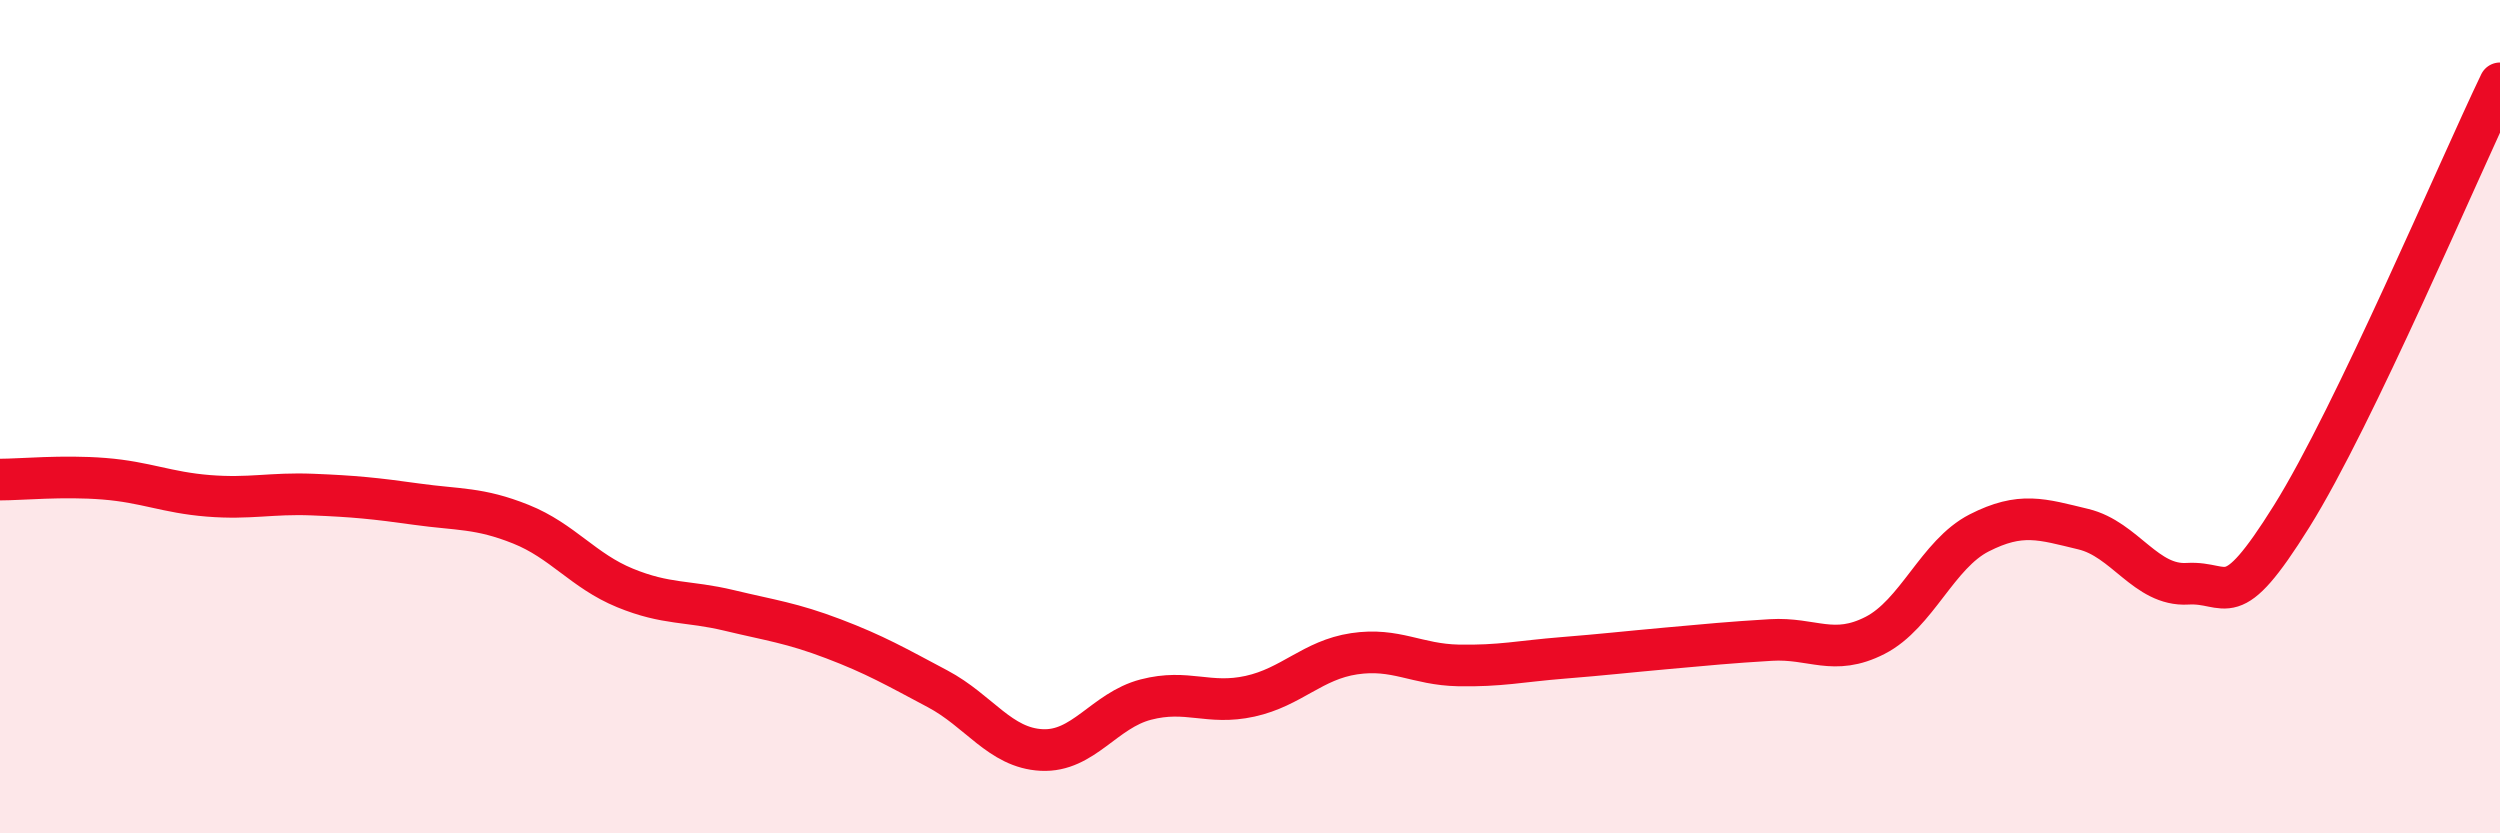
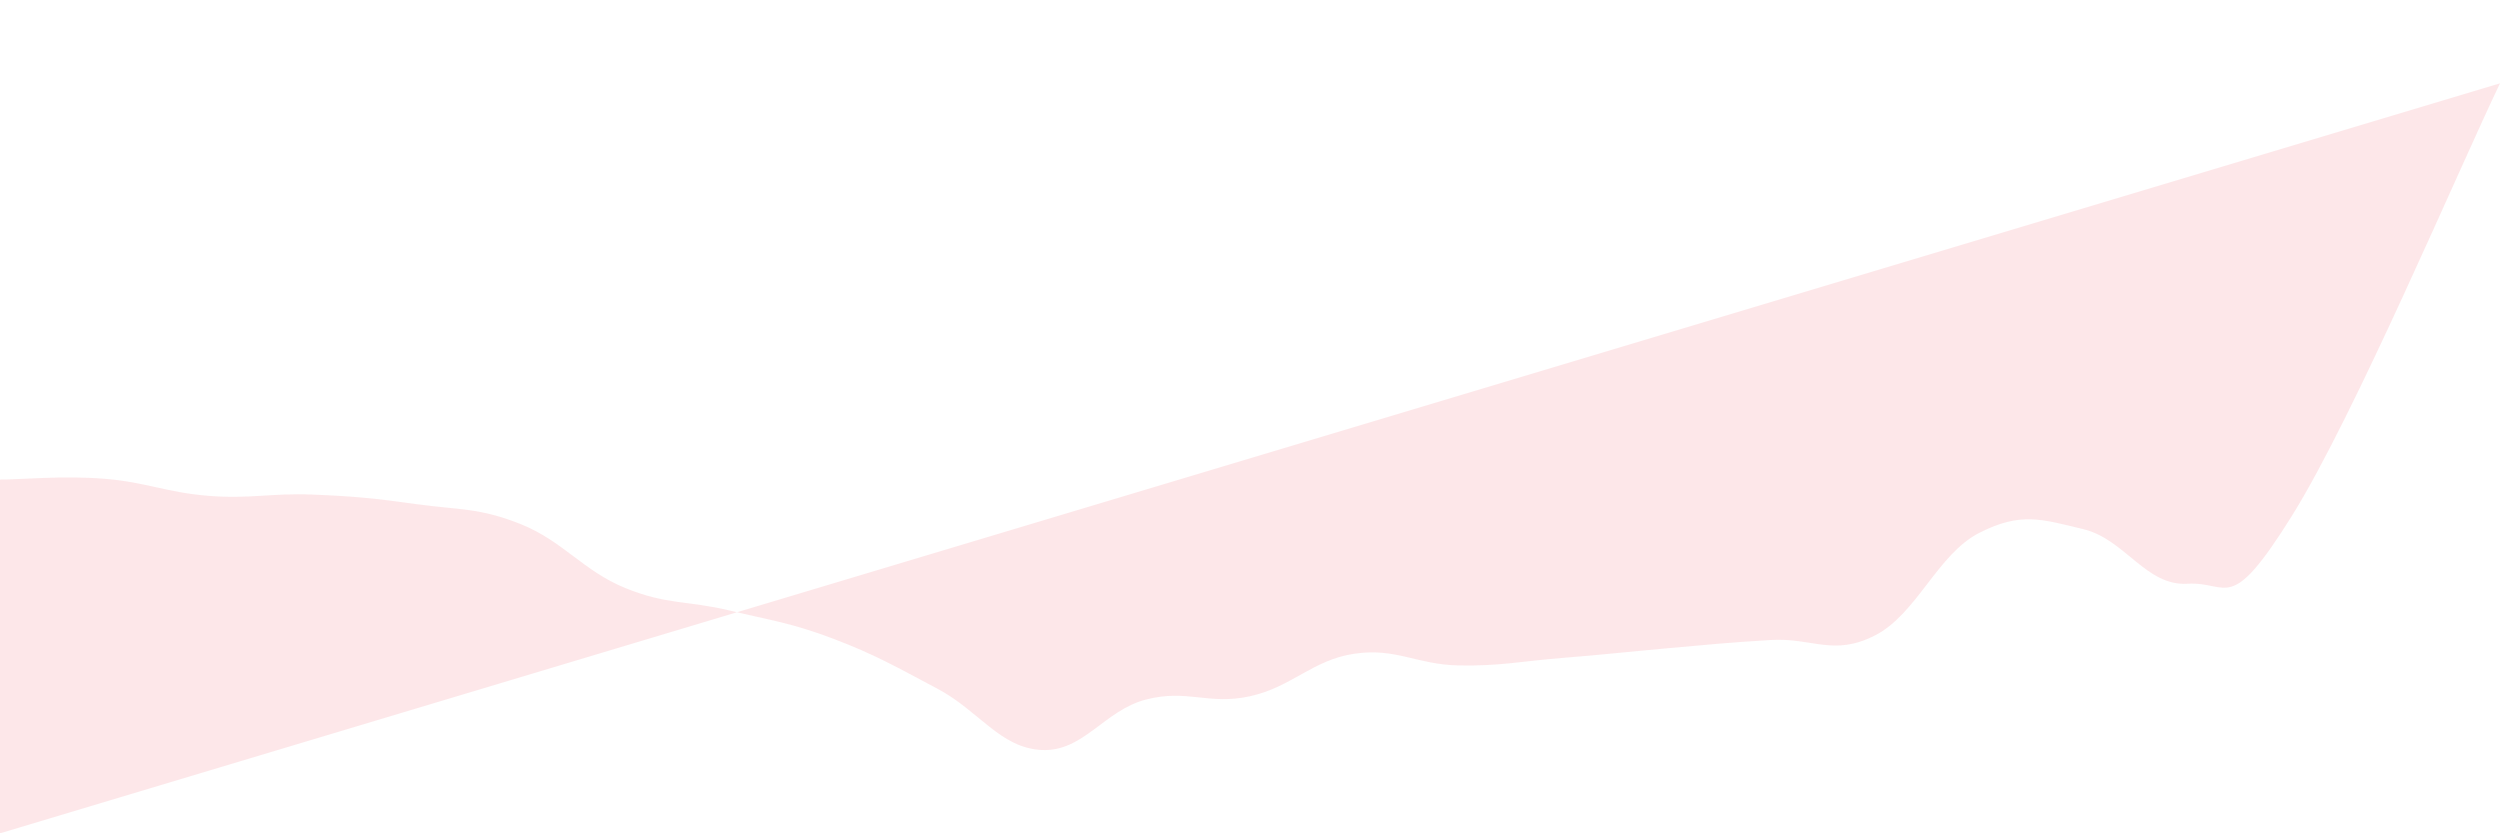
<svg xmlns="http://www.w3.org/2000/svg" width="60" height="20" viewBox="0 0 60 20">
-   <path d="M 0,11.51 C 0.5,11.51 1.5,11.41 2.5,11.49 C 3.5,11.57 4,11.82 5,11.9 C 6,11.98 6.5,11.83 7.5,11.87 C 8.5,11.91 9,11.96 10,12.1 C 11,12.24 11.5,12.18 12.5,12.58 C 13.5,12.98 14,13.7 15,14.11 C 16,14.52 16.5,14.41 17.5,14.65 C 18.5,14.89 19,14.95 20,15.33 C 21,15.71 21.5,16 22.5,16.53 C 23.5,17.06 24,17.95 25,18 C 26,18.05 26.5,17.05 27.5,16.79 C 28.5,16.53 29,16.93 30,16.71 C 31,16.49 31.5,15.84 32.5,15.69 C 33.5,15.54 34,15.95 35,15.97 C 36,15.99 36.5,15.87 37.5,15.79 C 38.5,15.71 39,15.65 40,15.56 C 41,15.47 41.5,15.42 42.5,15.36 C 43.5,15.3 44,15.76 45,15.25 C 46,14.74 46.5,13.3 47.5,12.79 C 48.5,12.28 49,12.46 50,12.7 C 51,12.94 51.5,14.07 52.5,14.01 C 53.5,13.95 53.5,14.79 55,12.39 C 56.5,9.99 59,4.08 60,2L60 20L0 20Z" fill="#EB0A25" opacity="0.1" stroke-linecap="round" stroke-linejoin="round" />
-   <path d="M 0,11.51 C 0.5,11.51 1.5,11.41 2.5,11.49 C 3.5,11.57 4,11.82 5,11.9 C 6,11.98 6.5,11.83 7.5,11.87 C 8.5,11.91 9,11.96 10,12.1 C 11,12.24 11.5,12.18 12.5,12.58 C 13.5,12.98 14,13.7 15,14.11 C 16,14.52 16.5,14.41 17.5,14.65 C 18.5,14.89 19,14.95 20,15.33 C 21,15.71 21.5,16 22.5,16.53 C 23.5,17.06 24,17.95 25,18 C 26,18.05 26.5,17.05 27.5,16.79 C 28.5,16.53 29,16.93 30,16.71 C 31,16.49 31.5,15.84 32.5,15.69 C 33.5,15.54 34,15.95 35,15.97 C 36,15.99 36.5,15.87 37.5,15.79 C 38.5,15.71 39,15.65 40,15.56 C 41,15.47 41.5,15.42 42.5,15.36 C 43.5,15.3 44,15.76 45,15.25 C 46,14.74 46.5,13.3 47.5,12.79 C 48.5,12.28 49,12.46 50,12.7 C 51,12.94 51.5,14.07 52.5,14.01 C 53.5,13.95 53.5,14.79 55,12.39 C 56.5,9.99 59,4.08 60,2" stroke="#EB0A25" stroke-width="1" fill="none" stroke-linecap="round" stroke-linejoin="round" />
+   <path d="M 0,11.51 C 0.5,11.51 1.5,11.41 2.5,11.49 C 3.5,11.57 4,11.82 5,11.9 C 6,11.98 6.5,11.83 7.5,11.87 C 8.5,11.91 9,11.96 10,12.1 C 11,12.24 11.5,12.18 12.5,12.58 C 13.5,12.98 14,13.7 15,14.11 C 16,14.52 16.5,14.41 17.5,14.65 C 18.5,14.89 19,14.95 20,15.33 C 21,15.71 21.5,16 22.5,16.53 C 23.5,17.06 24,17.95 25,18 C 26,18.05 26.5,17.05 27.5,16.79 C 28.5,16.53 29,16.93 30,16.71 C 31,16.49 31.5,15.84 32.5,15.69 C 33.5,15.54 34,15.95 35,15.97 C 36,15.99 36.5,15.87 37.5,15.79 C 38.5,15.71 39,15.65 40,15.56 C 41,15.47 41.5,15.42 42.5,15.36 C 43.5,15.3 44,15.76 45,15.25 C 46,14.74 46.5,13.3 47.5,12.79 C 48.5,12.28 49,12.46 50,12.7 C 51,12.94 51.5,14.07 52.5,14.01 C 53.5,13.95 53.5,14.79 55,12.39 C 56.5,9.99 59,4.08 60,2L0 20Z" fill="#EB0A25" opacity="0.1" stroke-linecap="round" stroke-linejoin="round" />
</svg>